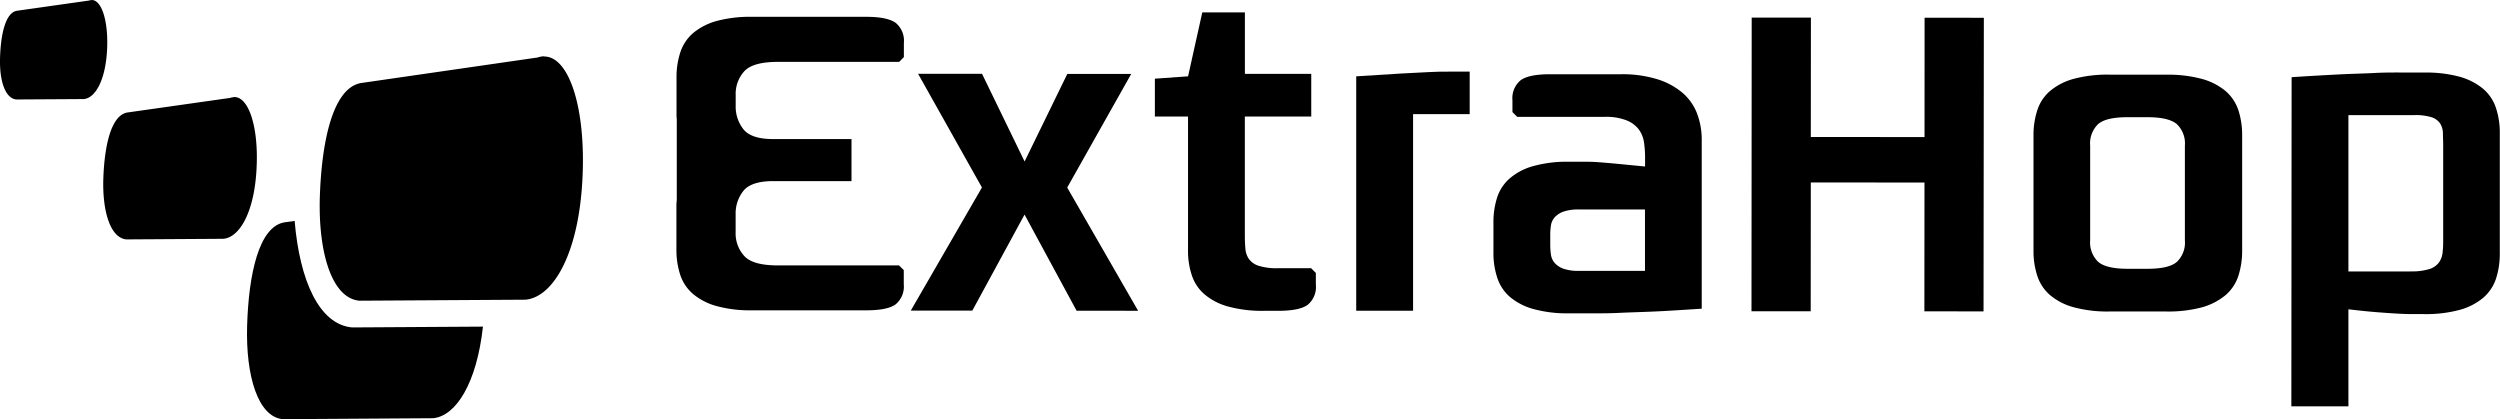
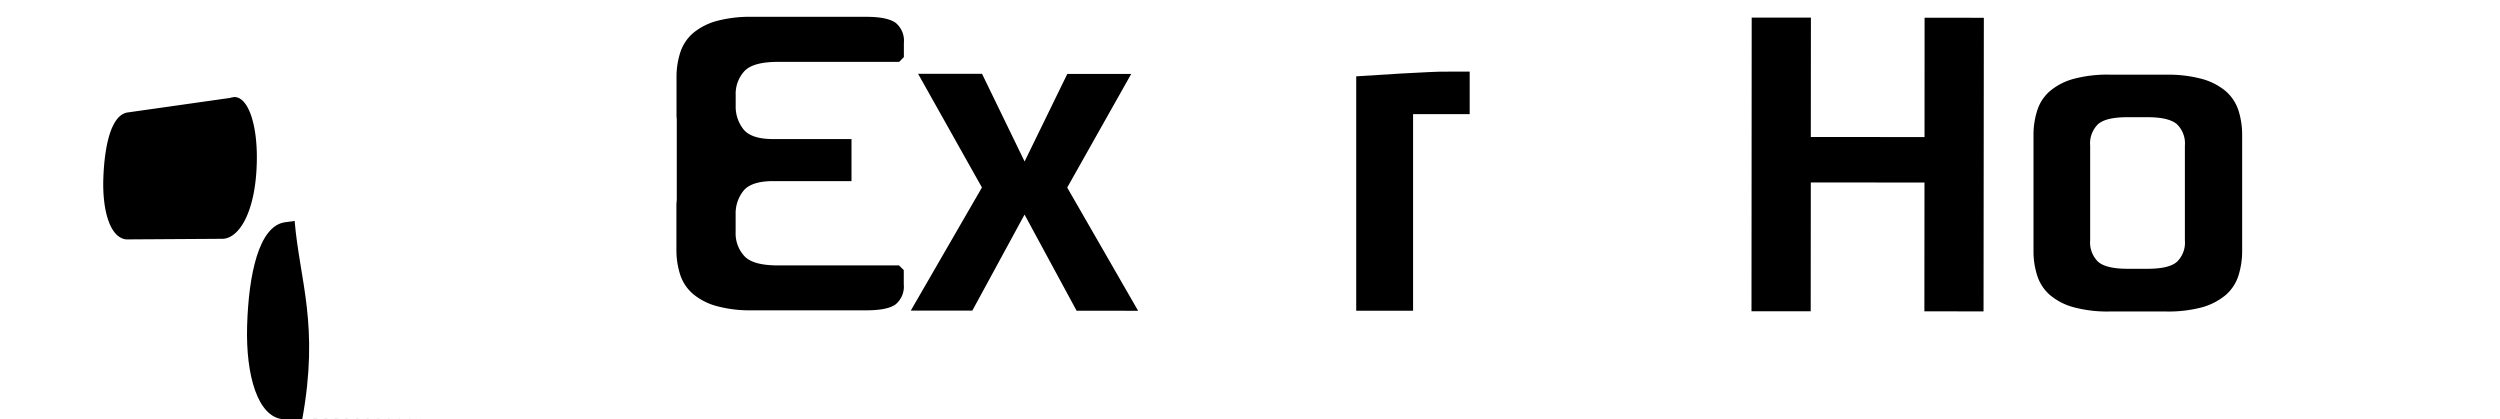
<svg xmlns="http://www.w3.org/2000/svg" id="Layer_1" data-name="Layer 1" width="489.34" height="82.05" viewBox="0 0 489.34 82.05">
  <title>extrahop-logo-freelogovectors.net</title>
-   <path d="M63,252.22l-2,.28c-5,.84-7,10.14-7.3,20.25-.29,9.86,2.15,17.85,7,18.28l29.41-.19c4.47-.43,8.54-6.85,9.75-17.93l-25.61.16C67.85,272.5,64,264,63,252.22" transform="translate(-5.33 -208.98)" />
+   <path d="M63,252.22l-2,.28c-5,.84-7,10.14-7.3,20.25-.29,9.86,2.15,17.85,7,18.28l29.41-.19l-25.61.16C67.85,272.5,64,264,63,252.22" transform="translate(-5.33 -208.98)" />
  <path d="M51.15,228a2.2,2.2,0,0,0-.74.14L30.26,231c-3.2.54-4.5,6.54-4.71,13.05-.18,6.36,1.39,11.51,4.52,11.79l19-.12c3.18-.3,6.07-5.26,6.48-13.83.41-8-1.51-13.92-4.36-13.92" transform="translate(-5.33 -208.98)" />
-   <path d="M23.25,209a1.58,1.58,0,0,0-.52.09l-14.1,2c-2.22.37-3.14,4.57-3.29,9.13s1,8,3.16,8.23l13.25-.08c2.23-.21,4.24-3.68,4.54-9.67.28-5.59-1.06-9.72-3-9.72" transform="translate(-5.33 -208.98)" />
-   <path d="M111.86,220a3.94,3.94,0,0,0-1.28.23l-34.57,5c-5.48.93-7.72,11.21-8.08,22.39-.31,10.91,2.39,19.74,7.75,20.22l32.53-.2c5.45-.53,10.41-9.05,11.13-23.72.69-13.74-2.6-23.88-7.48-23.88" transform="translate(-5.33 -208.98)" />
  <polygon points="179.7 14.44 192.2 36.7 178.27 60.8 190.32 60.8 200.54 42 210.73 60.82 222.77 60.83 208.89 36.71 221.42 14.47 208.91 14.47 200.55 31.61 192.22 14.45 179.7 14.44" />
-   <path d="M240.66,211.41l-2.78,12.51-6.5.46v7.41h6.49l0,26.14a15,15,0,0,0,.74,4.92,8.29,8.29,0,0,0,2.5,3.75,12,12,0,0,0,4.58,2.37,25.3,25.3,0,0,0,7,.85h2.78c2.78,0,4.72-.38,5.8-1.16a4.5,4.5,0,0,0,1.62-3.94v-2.31l-.92-.93h-6.58a11.69,11.69,0,0,1-3.71-.48,3.74,3.74,0,0,1-1.9-1.34,4.13,4.13,0,0,1-.69-2.09c-.07-.8-.1-1.66-.1-2.59l0-23.19,13,0v-8.35H249V211.41Z" transform="translate(-5.33 -208.98)" />
  <path d="M288.87,223c-1.12,0-2.4,0-3.85.09s-3.26.15-5.43.28-5.09.3-8.8.55l0,45.88,11.13,0,0-38.48H293V223h-4.16" transform="translate(-5.33 -208.98)" />
-   <path d="M308.77,223.51c-2.77,0-4.69.38-5.77,1.16a4.53,4.53,0,0,0-1.63,3.93v2.32l.93.93h17.16a11,11,0,0,1,4.17.66,5.64,5.64,0,0,1,2.4,1.71,5.52,5.52,0,0,1,1.07,2.5,19.67,19.67,0,0,1,.23,3v1.85l-5.8-.56c-1.33-.13-2.42-.21-3.29-.28s-1.7-.09-2.5-.09h-3.32a24.49,24.49,0,0,0-6.93.84,11.8,11.8,0,0,0-4.58,2.36,8.33,8.33,0,0,0-2.52,3.75,15.57,15.57,0,0,0-.74,4.91v5.93a15.3,15.3,0,0,0,.75,4.92,8.38,8.38,0,0,0,2.49,3.76,12.13,12.13,0,0,0,4.59,2.36,24.91,24.91,0,0,0,7,.84h4.81c1.5,0,3.17,0,5-.09s4.15-.15,6.72-.26,5.7-.32,9.41-.56l0-33.11a14.47,14.47,0,0,0-.88-5,10.11,10.11,0,0,0-2.82-4.09,14,14,0,0,0-4.92-2.69,23.25,23.25,0,0,0-7.13-1H308.77M327.31,262H314.42a9,9,0,0,1-3.06-.42,4.15,4.15,0,0,1-1.71-1.12,3.1,3.1,0,0,1-.74-1.61,12.94,12.94,0,0,1-.14-1.86v-2a11.59,11.59,0,0,1,.14-1.91,3,3,0,0,1,.74-1.57,4.17,4.17,0,0,1,1.71-1.11,9,9,0,0,1,3.06-.42l12.89,0Z" transform="translate(-5.33 -208.98)" />
  <polygon points="342.87 3.44 342.83 60.92 354.42 60.93 354.44 35.71 376.69 35.73 376.67 60.94 388.25 60.95 388.31 3.48 376.71 3.47 376.7 26.83 354.44 26.81 354.46 3.45 342.87 3.44" />
  <path d="M418.2,223.59a25.45,25.45,0,0,0-7,.83,12.19,12.19,0,0,0-4.59,2.36,8.27,8.27,0,0,0-2.5,3.76,15.56,15.56,0,0,0-.75,4.91l0,22.62a15.34,15.34,0,0,0,.75,4.92,8.3,8.3,0,0,0,2.49,3.75,12,12,0,0,0,4.59,2.37,25.24,25.24,0,0,0,7,.84h11.16a25.54,25.54,0,0,0,7-.82,12.5,12.5,0,0,0,4.59-2.37,8.42,8.42,0,0,0,2.51-3.75,16,16,0,0,0,.75-4.92V235.48a15.86,15.86,0,0,0-.73-4.91,8.54,8.54,0,0,0-2.5-3.76,12.33,12.33,0,0,0-4.6-2.37,25.26,25.26,0,0,0-7-.84Zm3.58,38q-4.17,0-5.75-1.35a5.26,5.26,0,0,1-1.58-4.22l0-18.54a5.25,5.25,0,0,1,1.57-4.22q1.57-1.34,5.73-1.34h3.92c2.78,0,4.69.46,5.75,1.36a5.23,5.23,0,0,1,1.57,4.21l0,18.54a5.21,5.21,0,0,1-1.58,4.22q-1.56,1.34-5.7,1.34h-3.94Z" transform="translate(-5.33 -208.98)" />
-   <path d="M474.84,223.17c-1.42,0-3,0-4.82.1s-4.16.14-6.72.27-5.7.3-9.42.55l-.05,64.43H465v-19c2.1.25,3.93.44,5.47.56s2.9.22,4,.28,2.14.1,3,.1h2.32a25.37,25.37,0,0,0,7-.83,12.19,12.19,0,0,0,4.59-2.36,8.45,8.45,0,0,0,2.51-3.75,15.66,15.66,0,0,0,.74-4.91l0-23.55a15.3,15.3,0,0,0-.74-4.92,8.4,8.4,0,0,0-2.5-3.76,12.35,12.35,0,0,0-4.59-2.37,25.25,25.25,0,0,0-7-.83h-5m2.29,38.94H465V231.51h12.89a10.53,10.53,0,0,1,3.39.42,3.2,3.2,0,0,1,1.66,1.2,3.73,3.73,0,0,1,.56,1.91c0,.74.05,1.54.05,2.41l0,18.17c0,.93,0,1.79-.1,2.6a4.19,4.19,0,0,1-.69,2.08,3.67,3.67,0,0,1-1.9,1.34,11.58,11.58,0,0,1-3.71.46" transform="translate(-5.33 -208.98)" />
  <path d="M152.52,212.27a25.31,25.31,0,0,0-6.93.82,12.34,12.34,0,0,0-4.59,2.36,8.43,8.43,0,0,0-2.5,3.76,15.33,15.33,0,0,0-.75,4.91v7.33a8.46,8.46,0,0,0,.05.87v15.8a9.06,9.06,0,0,0-.07,1v8.72a15.63,15.63,0,0,0,.74,4.92,8.4,8.4,0,0,0,2.5,3.75,12.13,12.13,0,0,0,4.59,2.37,24.91,24.91,0,0,0,7,.84h22.33q4.11,0,5.71-1.14a4.51,4.51,0,0,0,1.63-3.95v-2.78l-.93-.92-23.72,0c-3.23,0-5.4-.6-6.54-1.81a6.56,6.56,0,0,1-1.72-4.68v-3.52a7.08,7.08,0,0,1,1.53-4.59c1-1.26,3-1.9,5.8-1.9H172V236.2H156.65c-2.84,0-4.77-.64-5.79-1.9a7.13,7.13,0,0,1-1.53-4.6v-2.13a6.57,6.57,0,0,1,1.72-4.68c1.14-1.2,3.33-1.8,6.54-1.8l23.74,0,.92-.93v-2.78a4.52,4.52,0,0,0-1.62-3.94c-1.08-.77-3-1.17-5.79-1.17H152.52" transform="translate(-5.33 -208.98)" />
</svg>